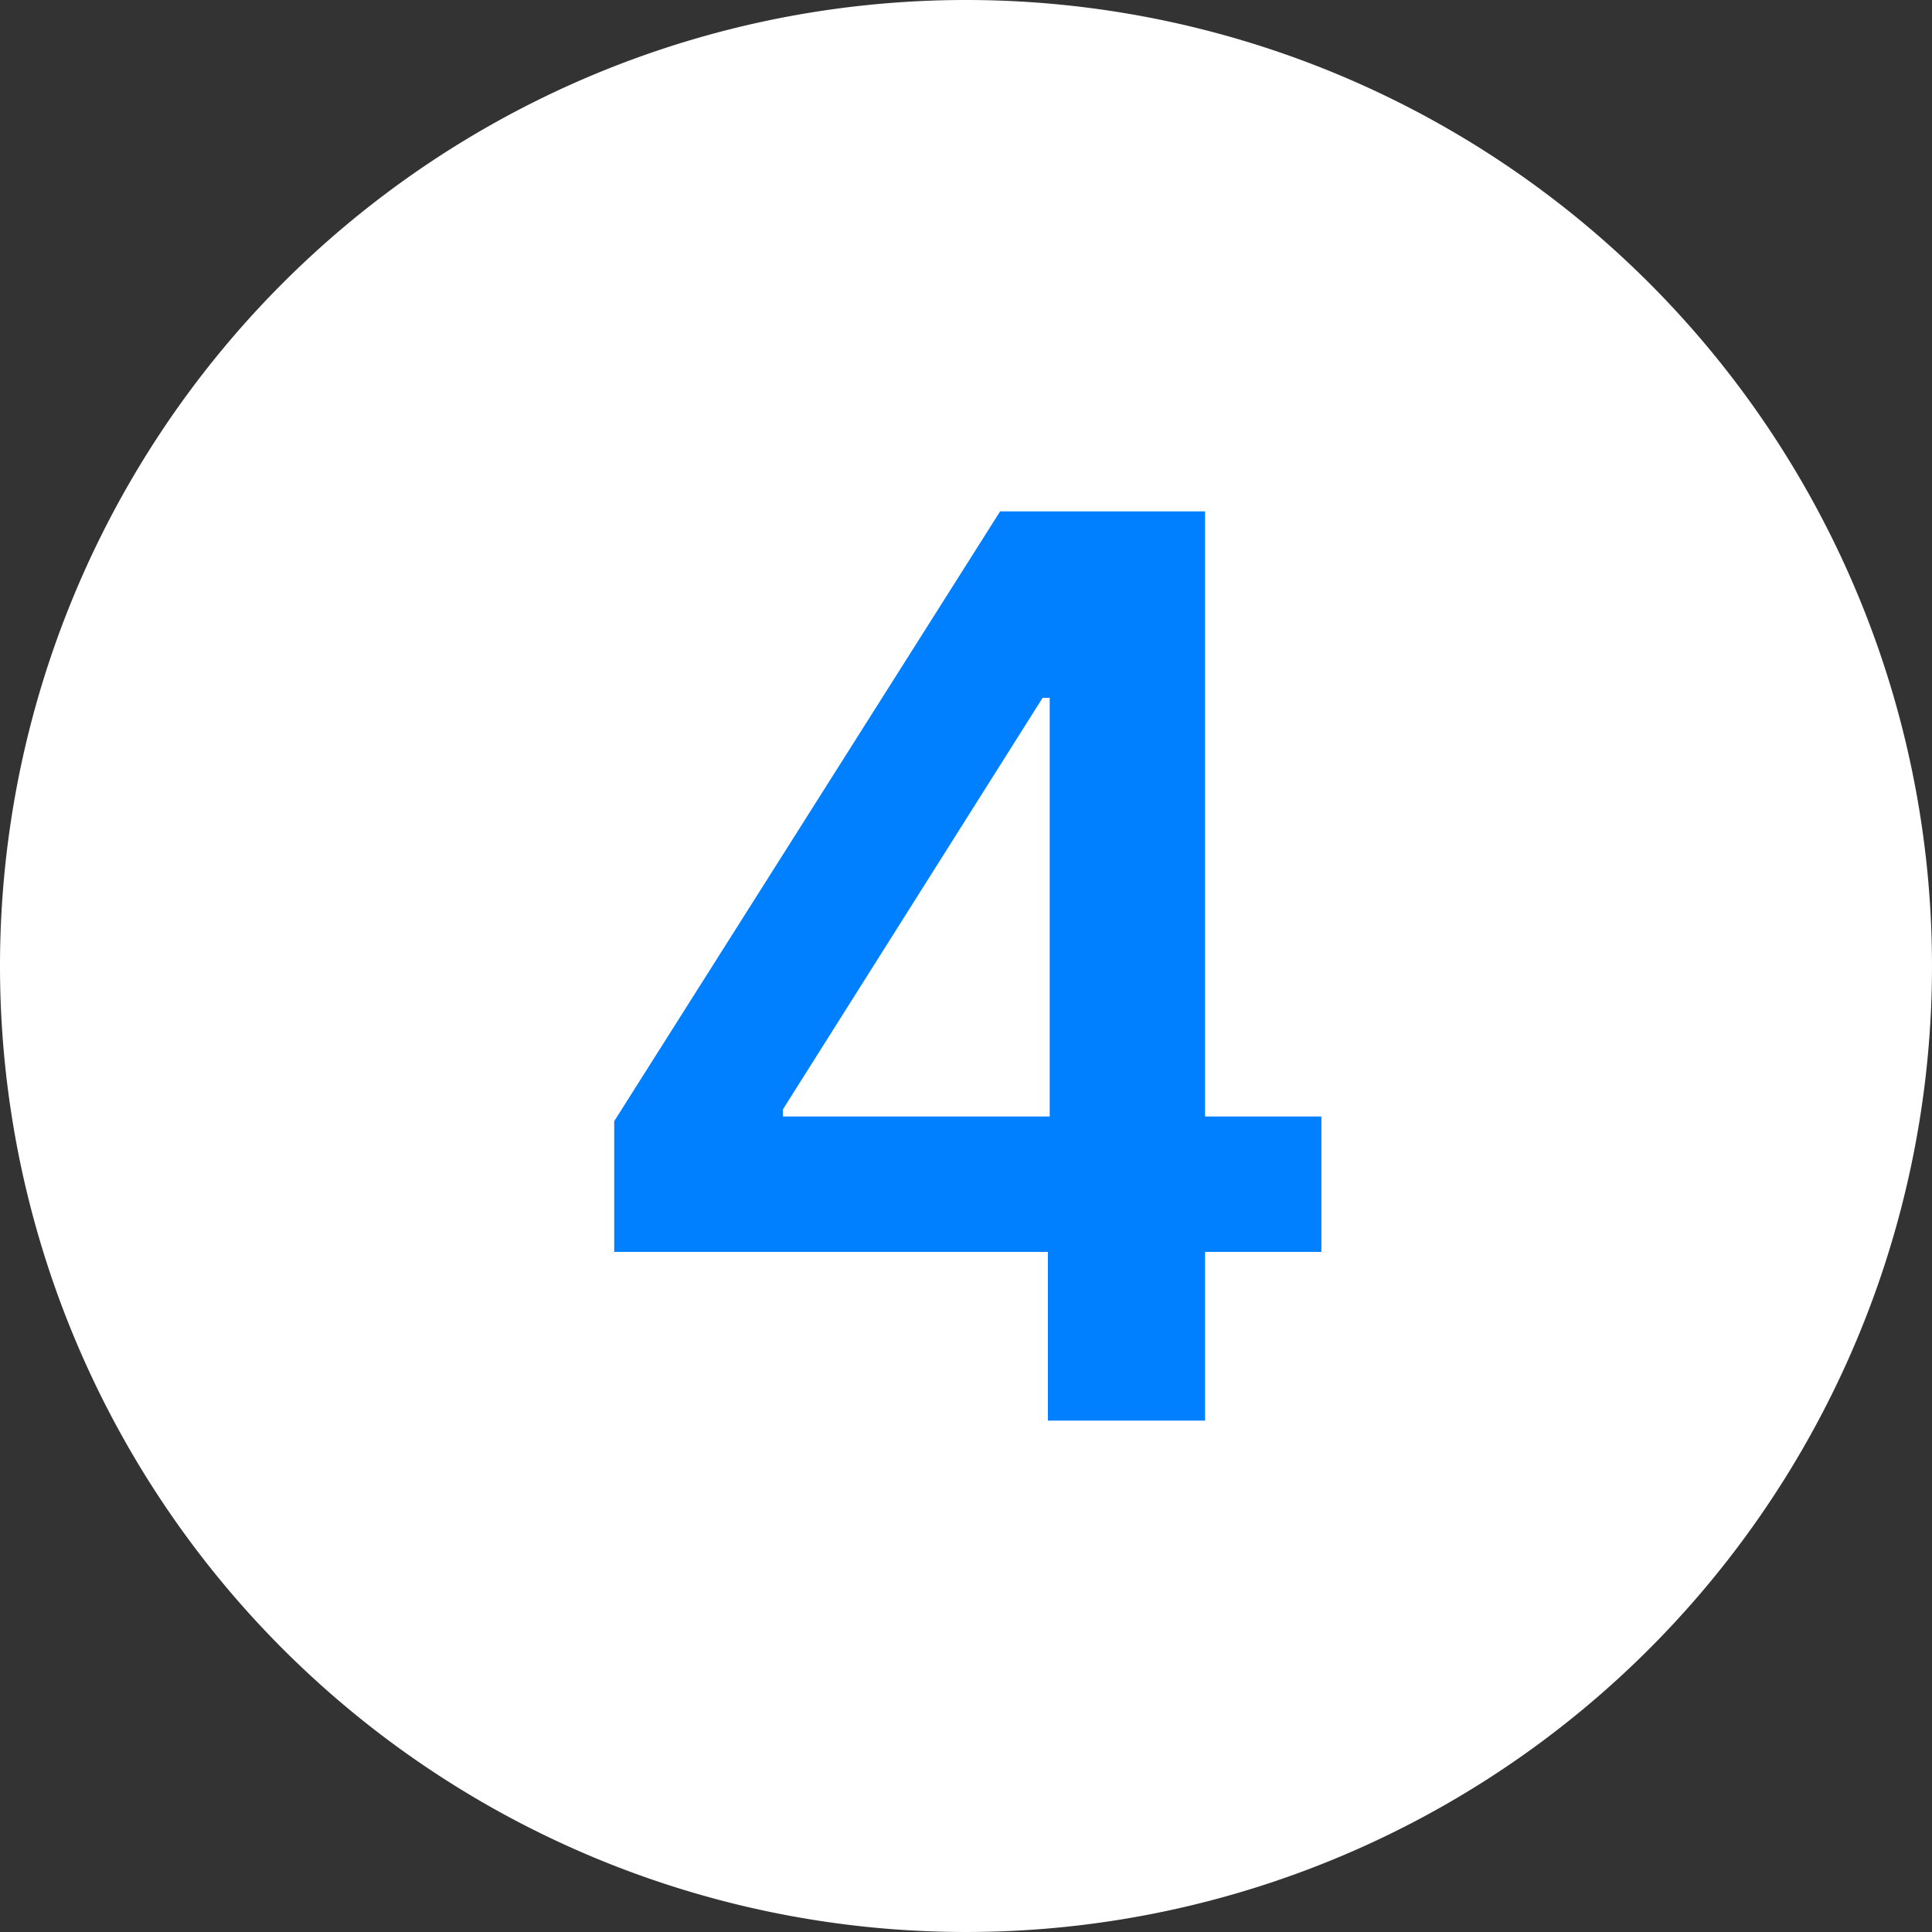
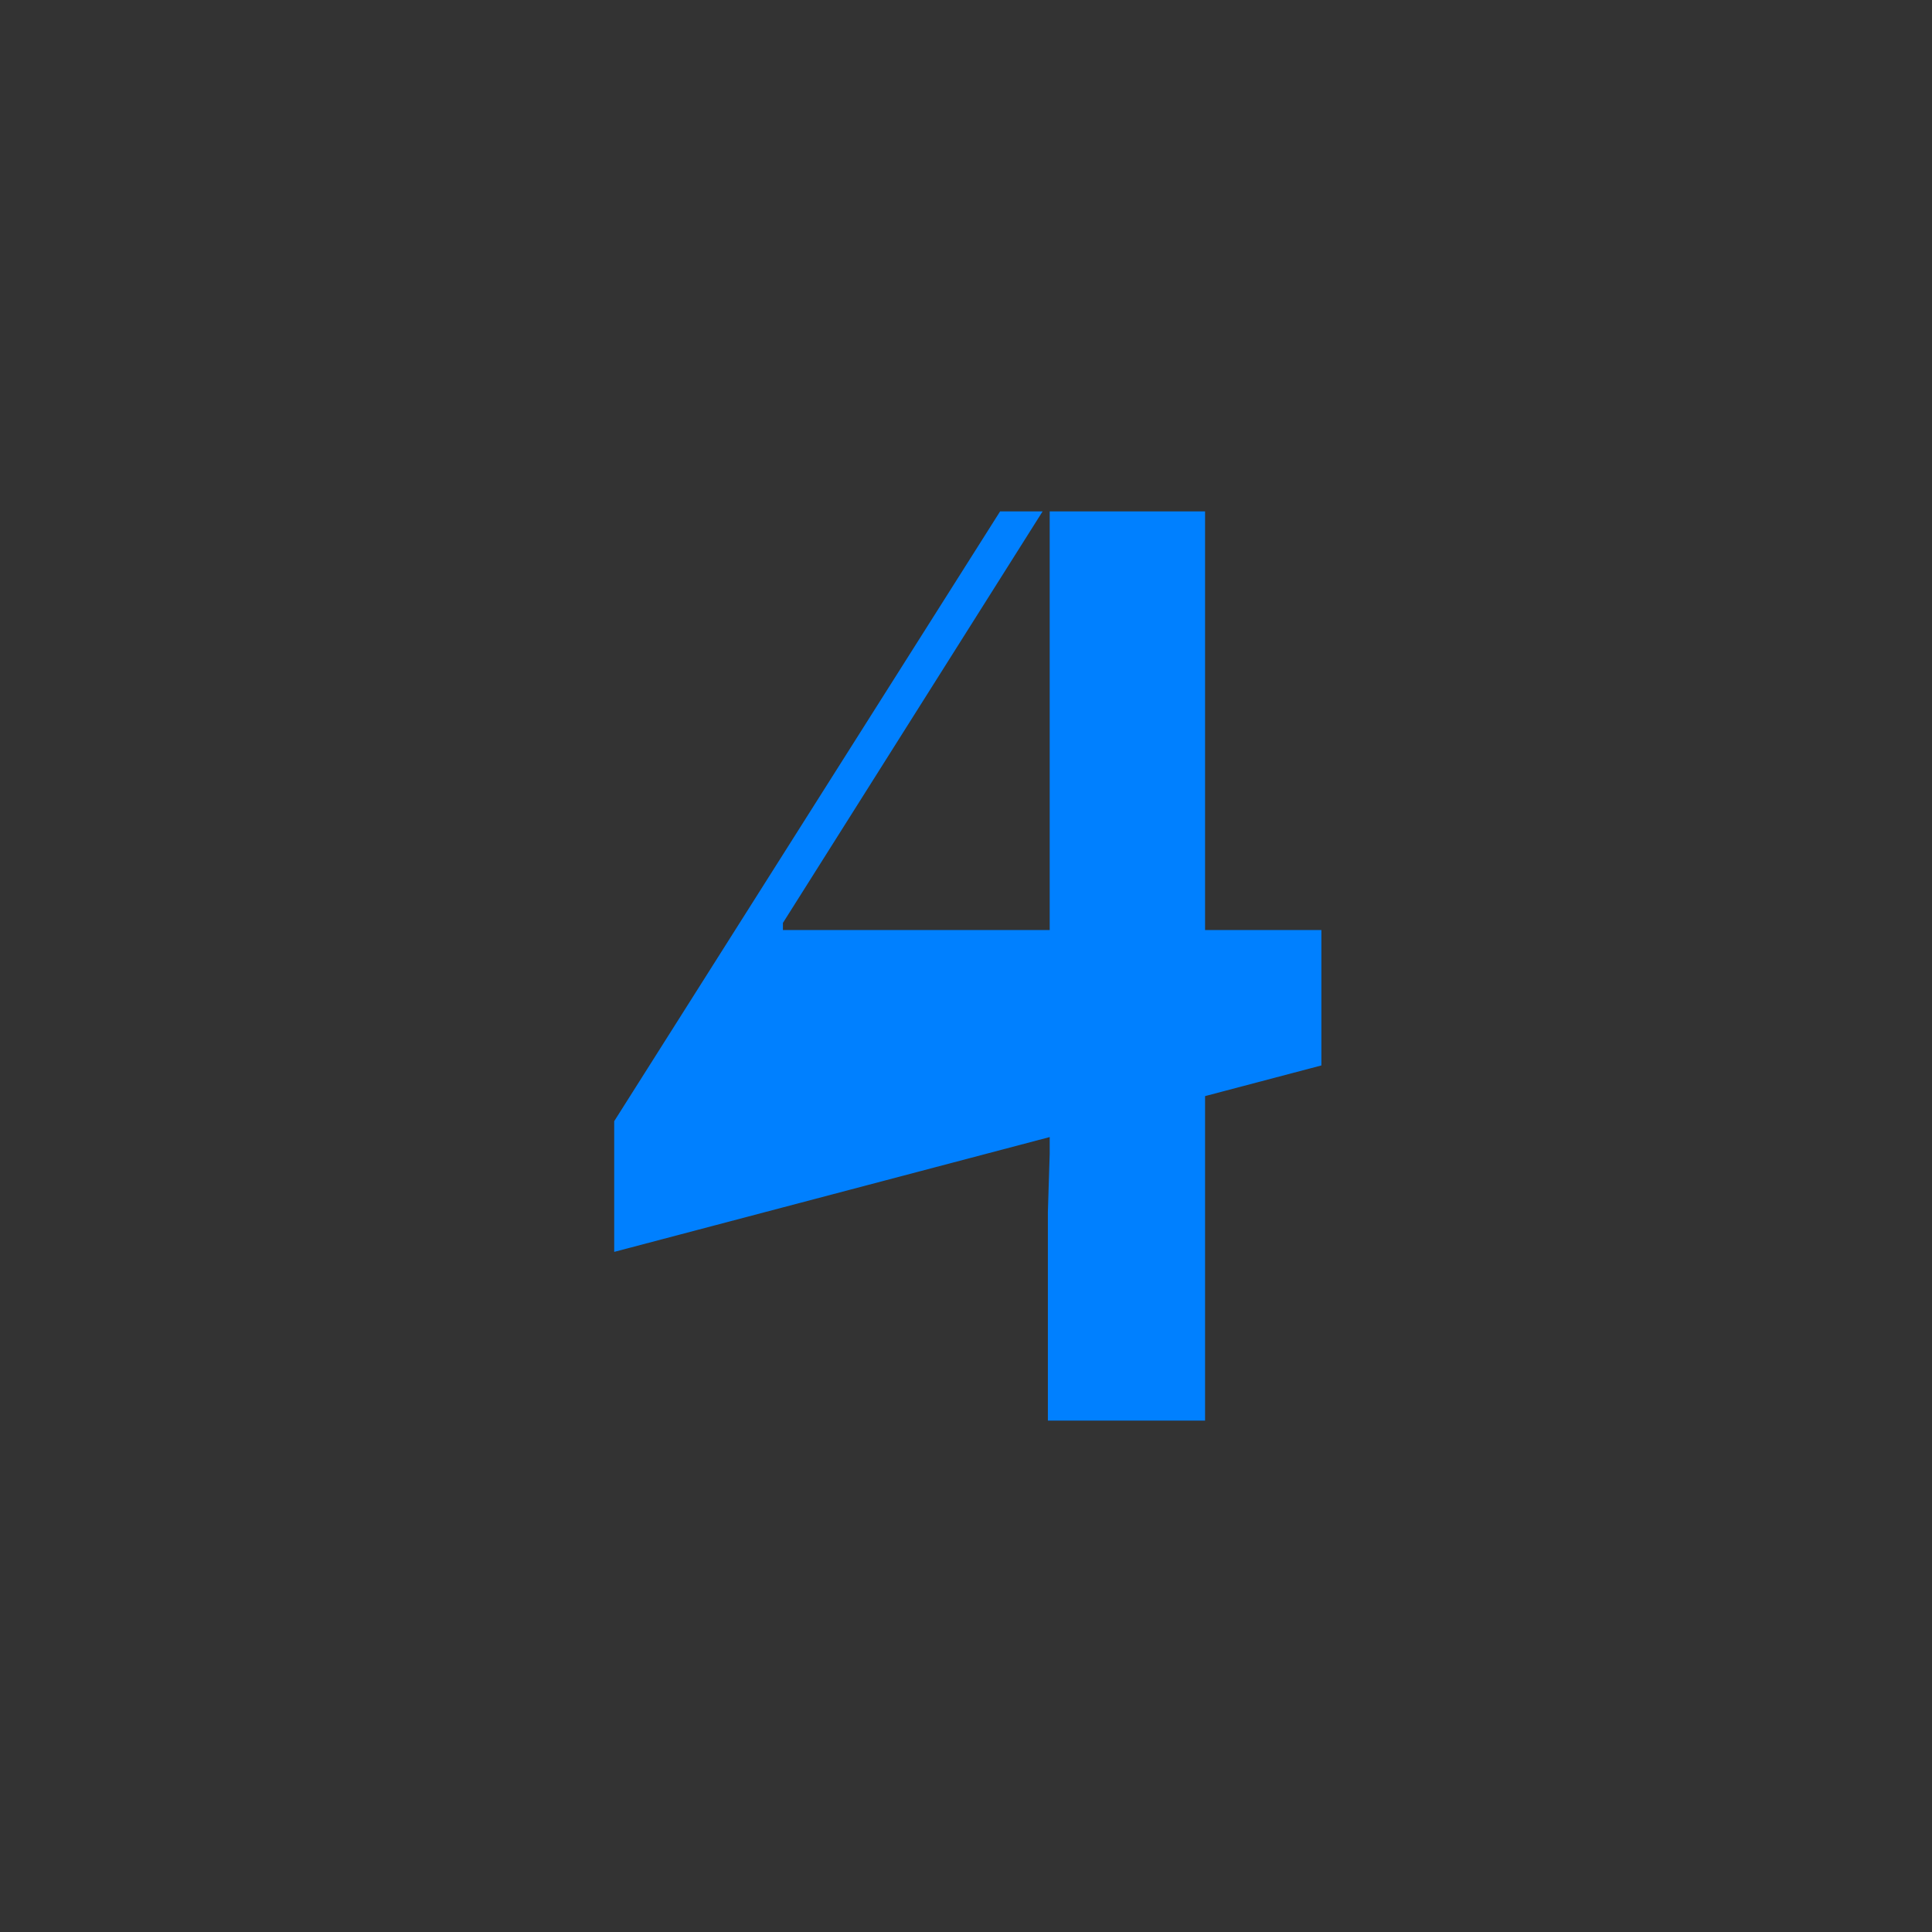
<svg xmlns="http://www.w3.org/2000/svg" width="34" height="34" viewBox="0 0 34 34">
  <rect x="0" y="0" width="34" height="34" fill="#333333" stroke="none" />
  <g id="img-no4" transform="translate(0 -0.254)">
-     <path id="Path_3181" data-name="Path 3181" d="M17,0A17,17,0,1,1,0,17,17,17,0,0,1,17,0Z" transform="translate(0 0.254)" fill="#fff" />
-     <path id="Path_3180" data-name="Path 3180" d="M-6.191-2.969v-2.3L.6-16H2.52v3.281H1.348l-4.57,7.242v.125H6.254v2.383ZM1.441,0V-3.672L1.473-4.7V-16H4.207V0Z" transform="translate(17 25.254)" fill="#0080ff" />
+     <path id="Path_3180" data-name="Path 3180" d="M-6.191-2.969v-2.3L.6-16H2.52H1.348l-4.57,7.242v.125H6.254v2.383ZM1.441,0V-3.672L1.473-4.7V-16H4.207V0Z" transform="translate(17 25.254)" fill="#0080ff" />
  </g>
</svg>